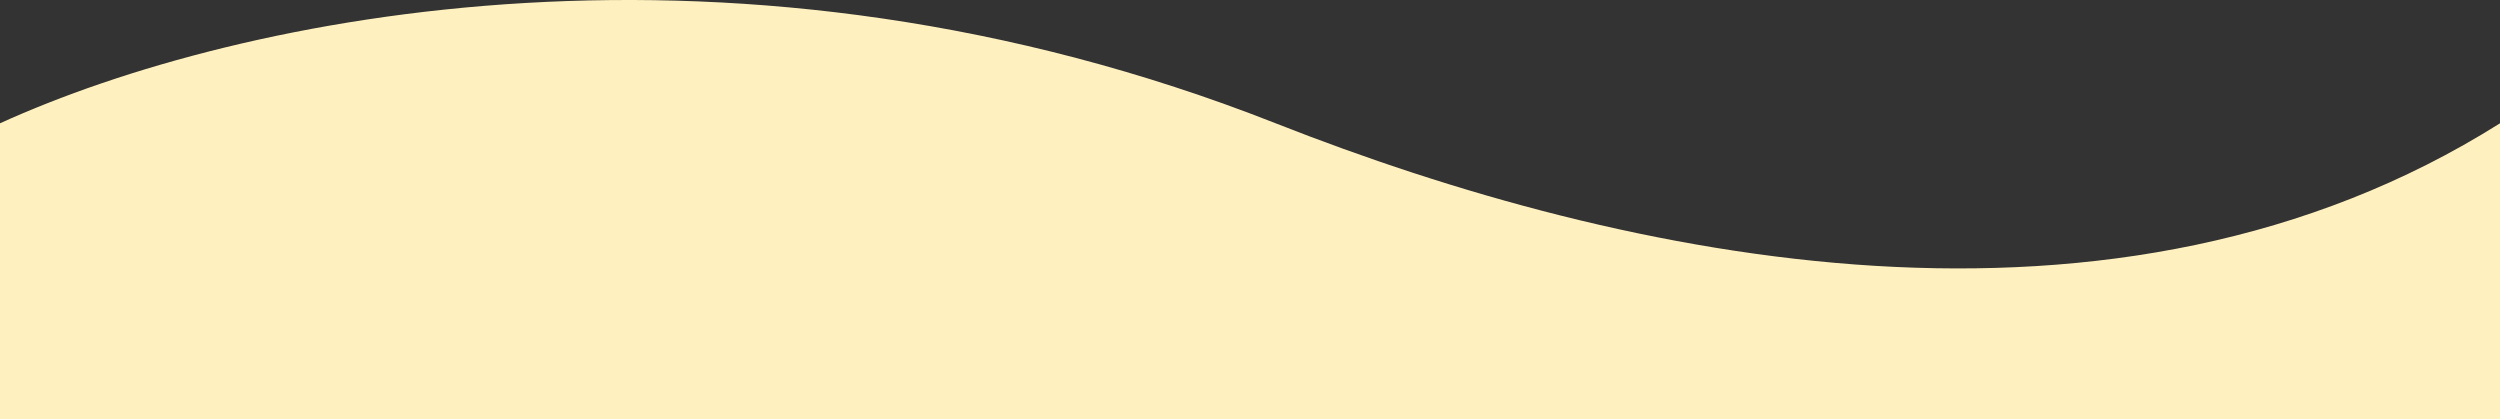
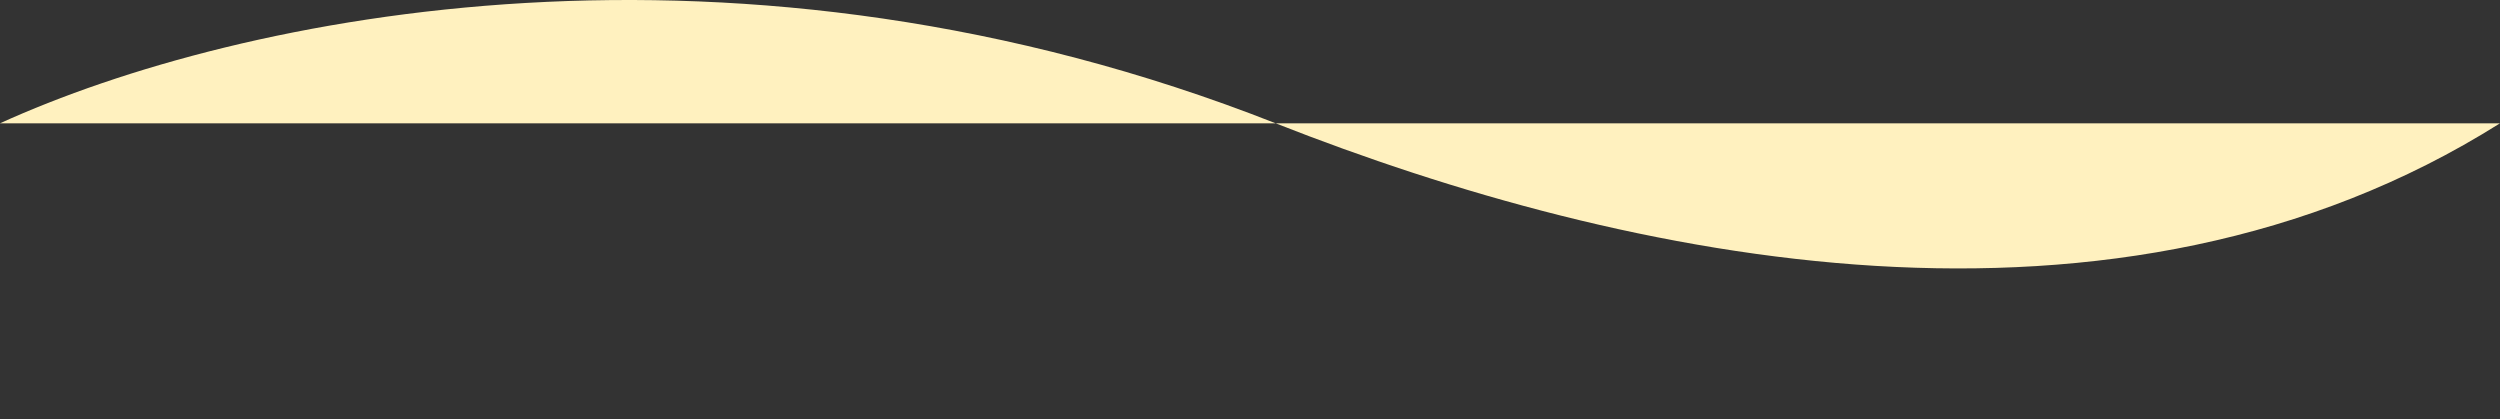
<svg xmlns="http://www.w3.org/2000/svg" width="2242" height="376" viewBox="0 0 2242 376" fill="none">
  <rect x="0" y="0" width="2242" height="376" fill="#333333" stroke="none" />
-   <path d="M1144 110.577C661.5 -79.423 215.167 12.743 0 110.577V376H1121H2242V110.577C1897.5 327.577 1458.83 234.551 1144 110.577Z" fill="#FFF1BF" />
+   <path d="M1144 110.577C661.5 -79.423 215.167 12.743 0 110.577H1121H2242V110.577C1897.5 327.577 1458.83 234.551 1144 110.577Z" fill="#FFF1BF" />
</svg>